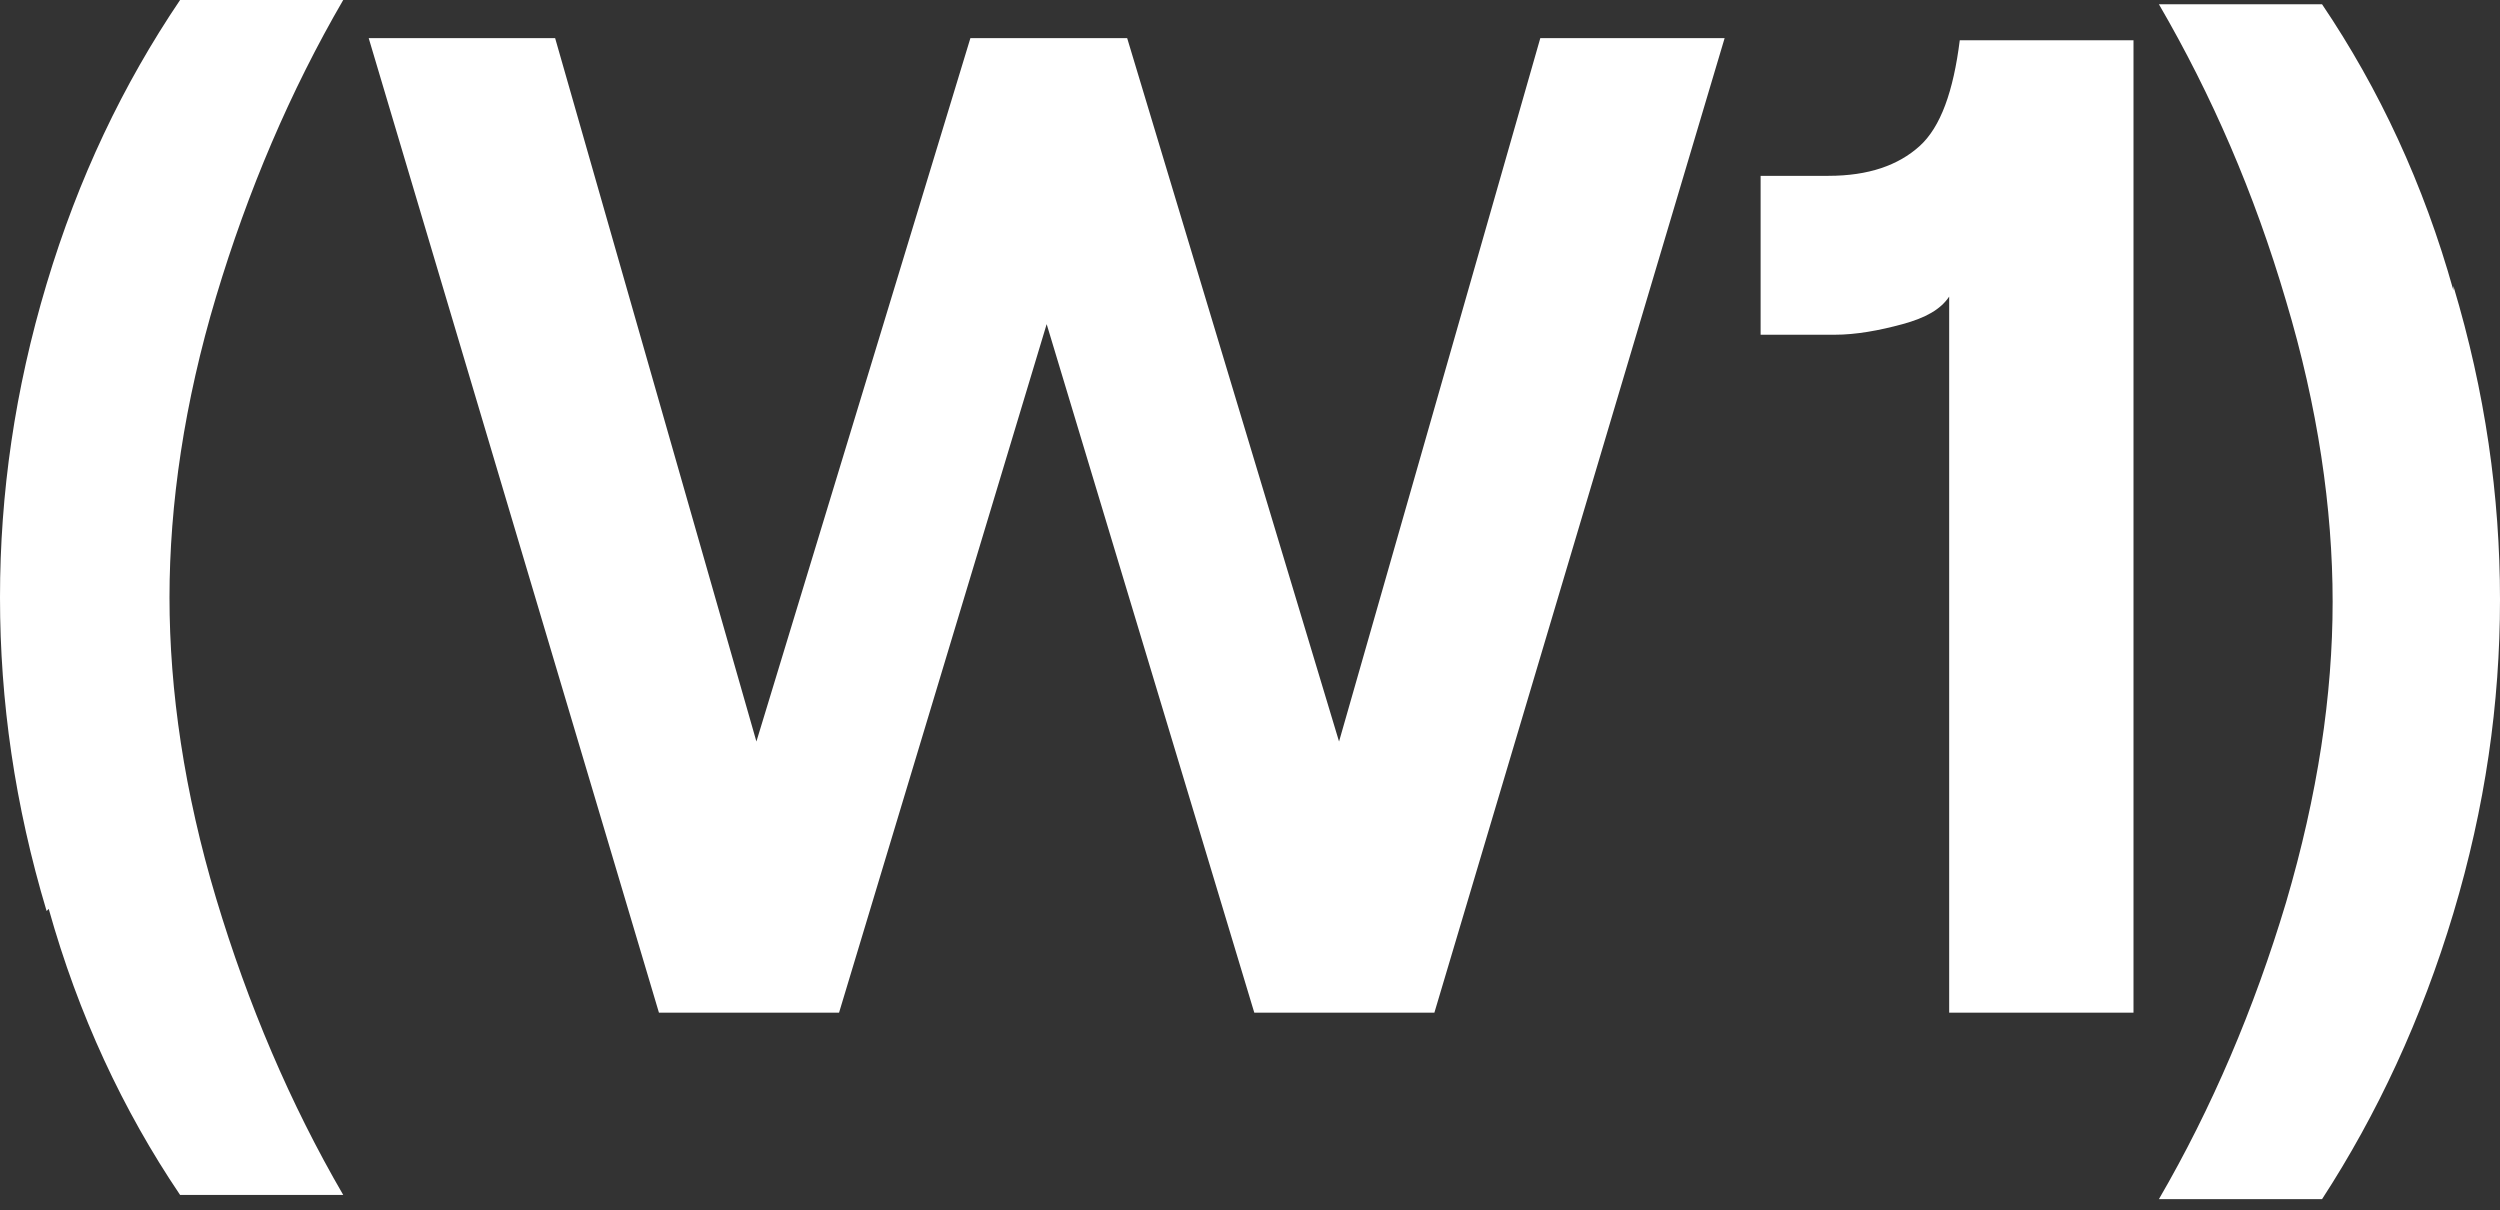
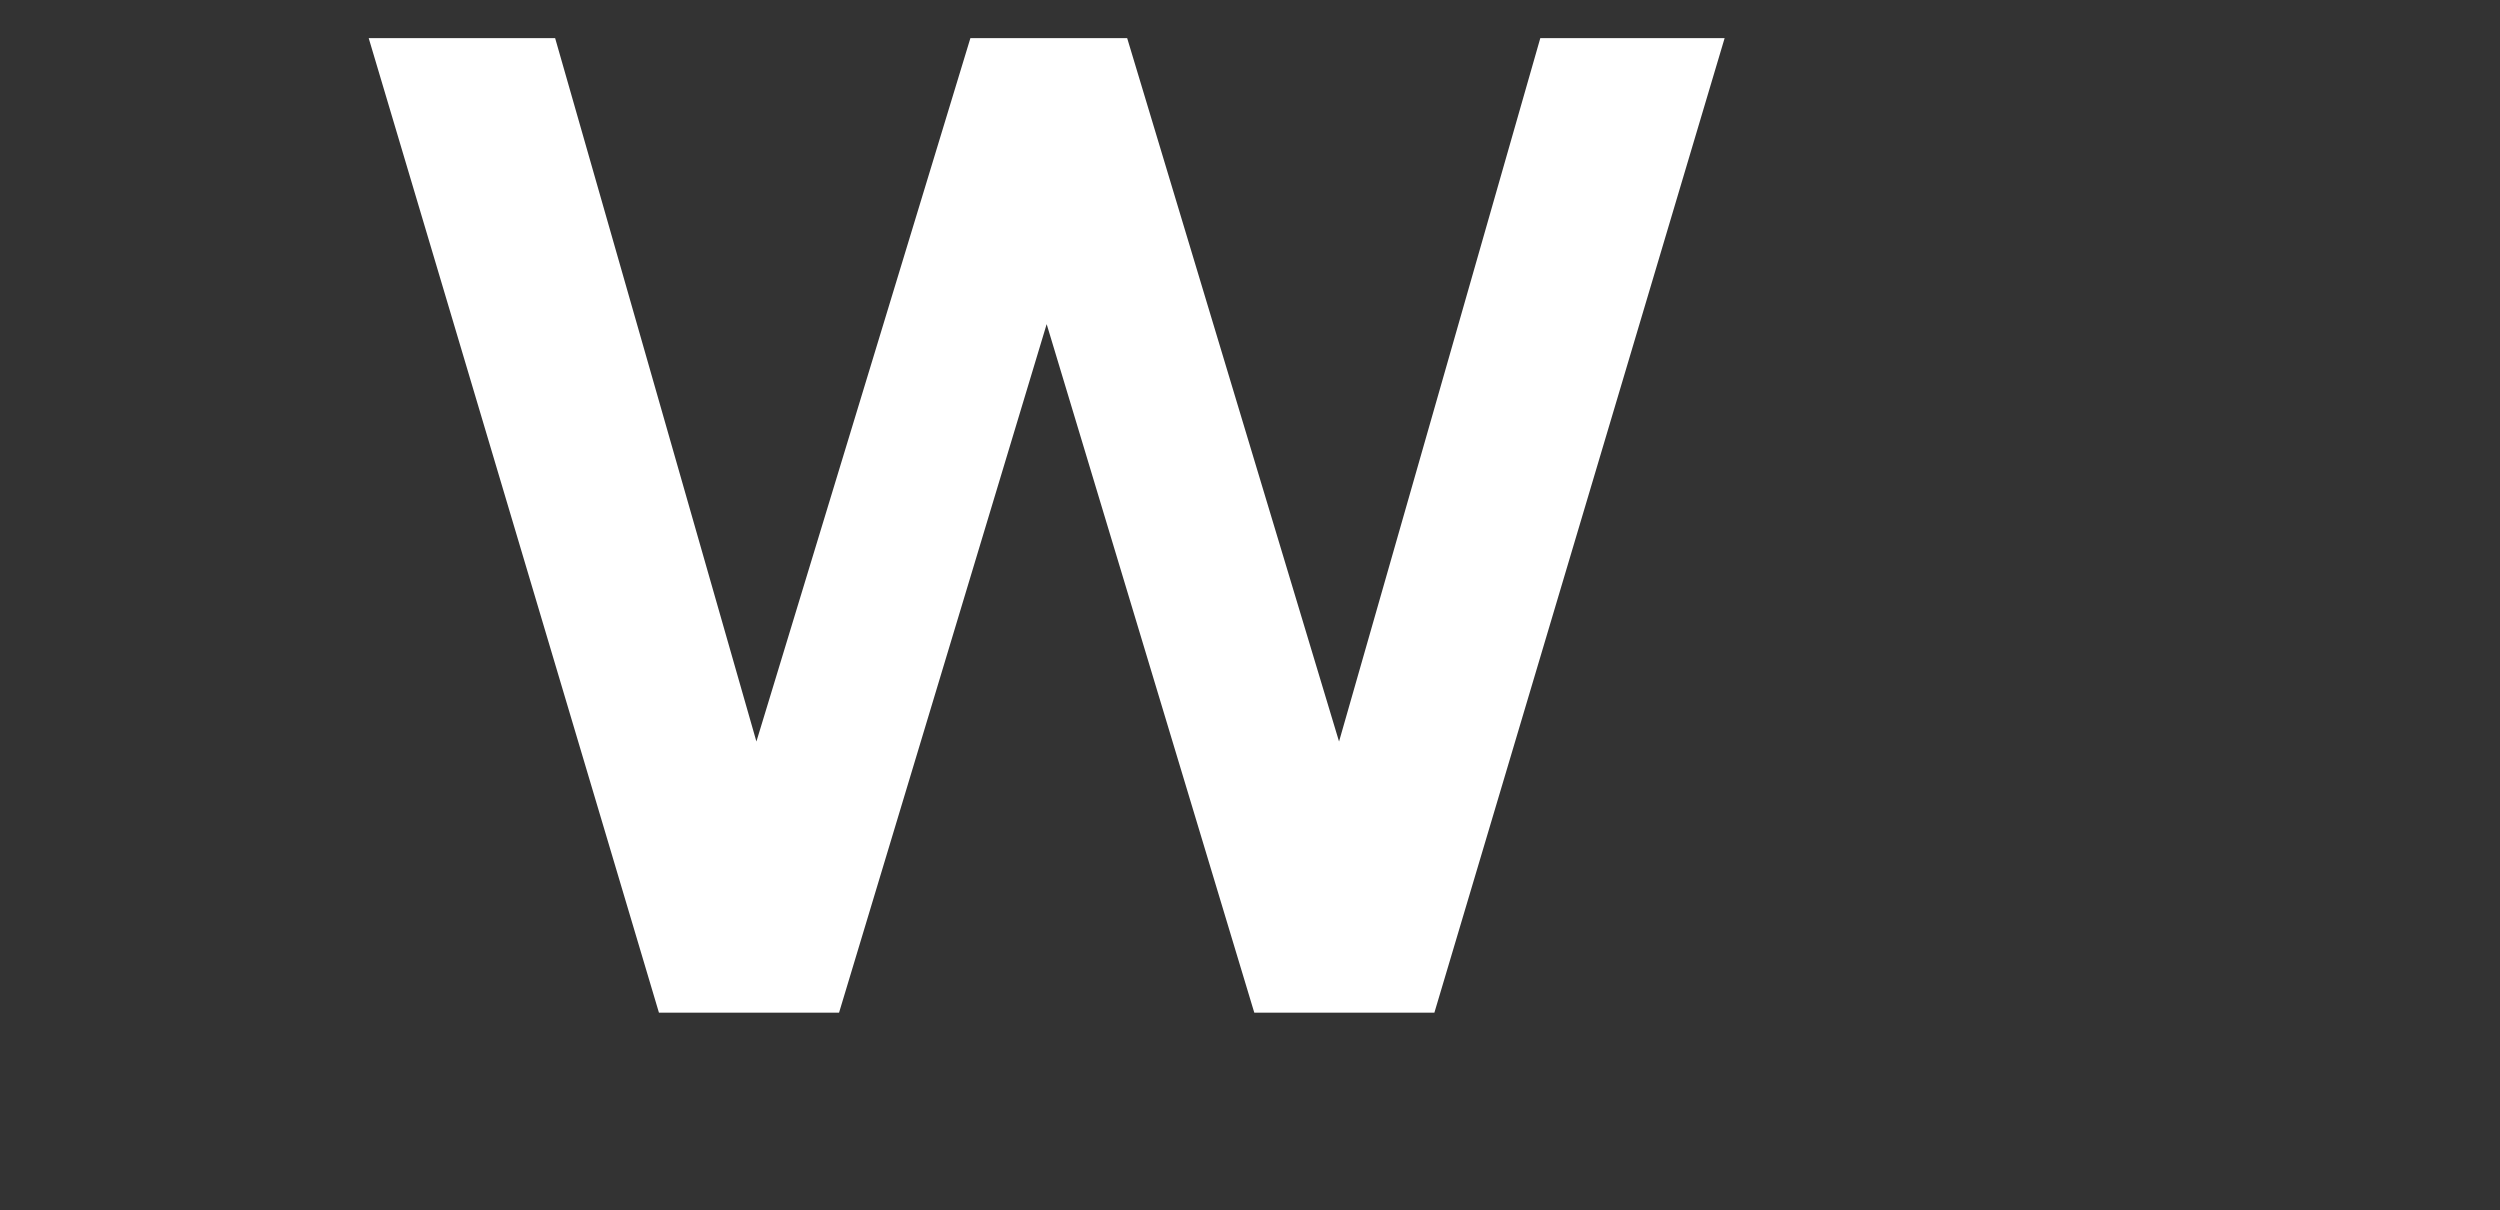
<svg xmlns="http://www.w3.org/2000/svg" width="188" height="91" viewBox="0 0 188 91" fill="none">
  <rect x="0" y="0" width="188" height="91" fill="#333333" stroke="none" />
-   <path d="M3.505 68.509C1.115 60.543 0 52.736 0 44.929C0 37.122 1.115 29.315 3.505 21.349C5.895 13.383 9.241 6.373 13.542 0L25.81 0C21.827 6.851 18.641 14.339 16.251 22.305C13.861 30.271 12.746 37.919 12.746 44.929C12.746 51.939 13.861 59.587 16.251 67.553C18.641 75.519 21.827 83.007 25.81 89.858H13.542C9.241 83.485 5.895 76.316 3.664 68.35L3.505 68.509Z" fill="white" />
  <path d="M27.726 2.867L41.746 2.867L56.882 55.762L72.974 2.867L84.763 2.867L100.696 55.762L115.831 2.867L129.692 2.867L107.865 76.155H94.323L78.709 24.375L63.096 76.155H49.553L27.726 2.867Z" fill="white" />
-   <path d="M160.439 2.867V76.155H146.578V22.304C145.941 23.26 144.825 23.897 143.073 24.375C141.32 24.853 139.568 25.172 137.974 25.172H132.398V13.223H137.497C140.524 13.223 142.754 12.426 144.347 10.992C145.941 9.558 146.897 6.85 147.375 3.026L160.439 3.026V2.867Z" fill="white" />
-   <path d="M184.495 21.509C186.885 29.475 188 37.282 188 45.089C188 52.896 186.885 60.702 184.495 68.669C182.105 76.635 178.759 83.804 174.617 90.177H162.349C166.332 83.326 169.519 75.838 171.908 67.872C174.298 59.746 175.414 52.258 175.414 45.248C175.414 38.238 174.298 30.59 171.908 22.624C169.519 14.499 166.332 7.17 162.349 0.319L174.617 0.319C178.919 6.692 182.264 13.861 184.495 21.828V21.509Z" fill="white" />
</svg>